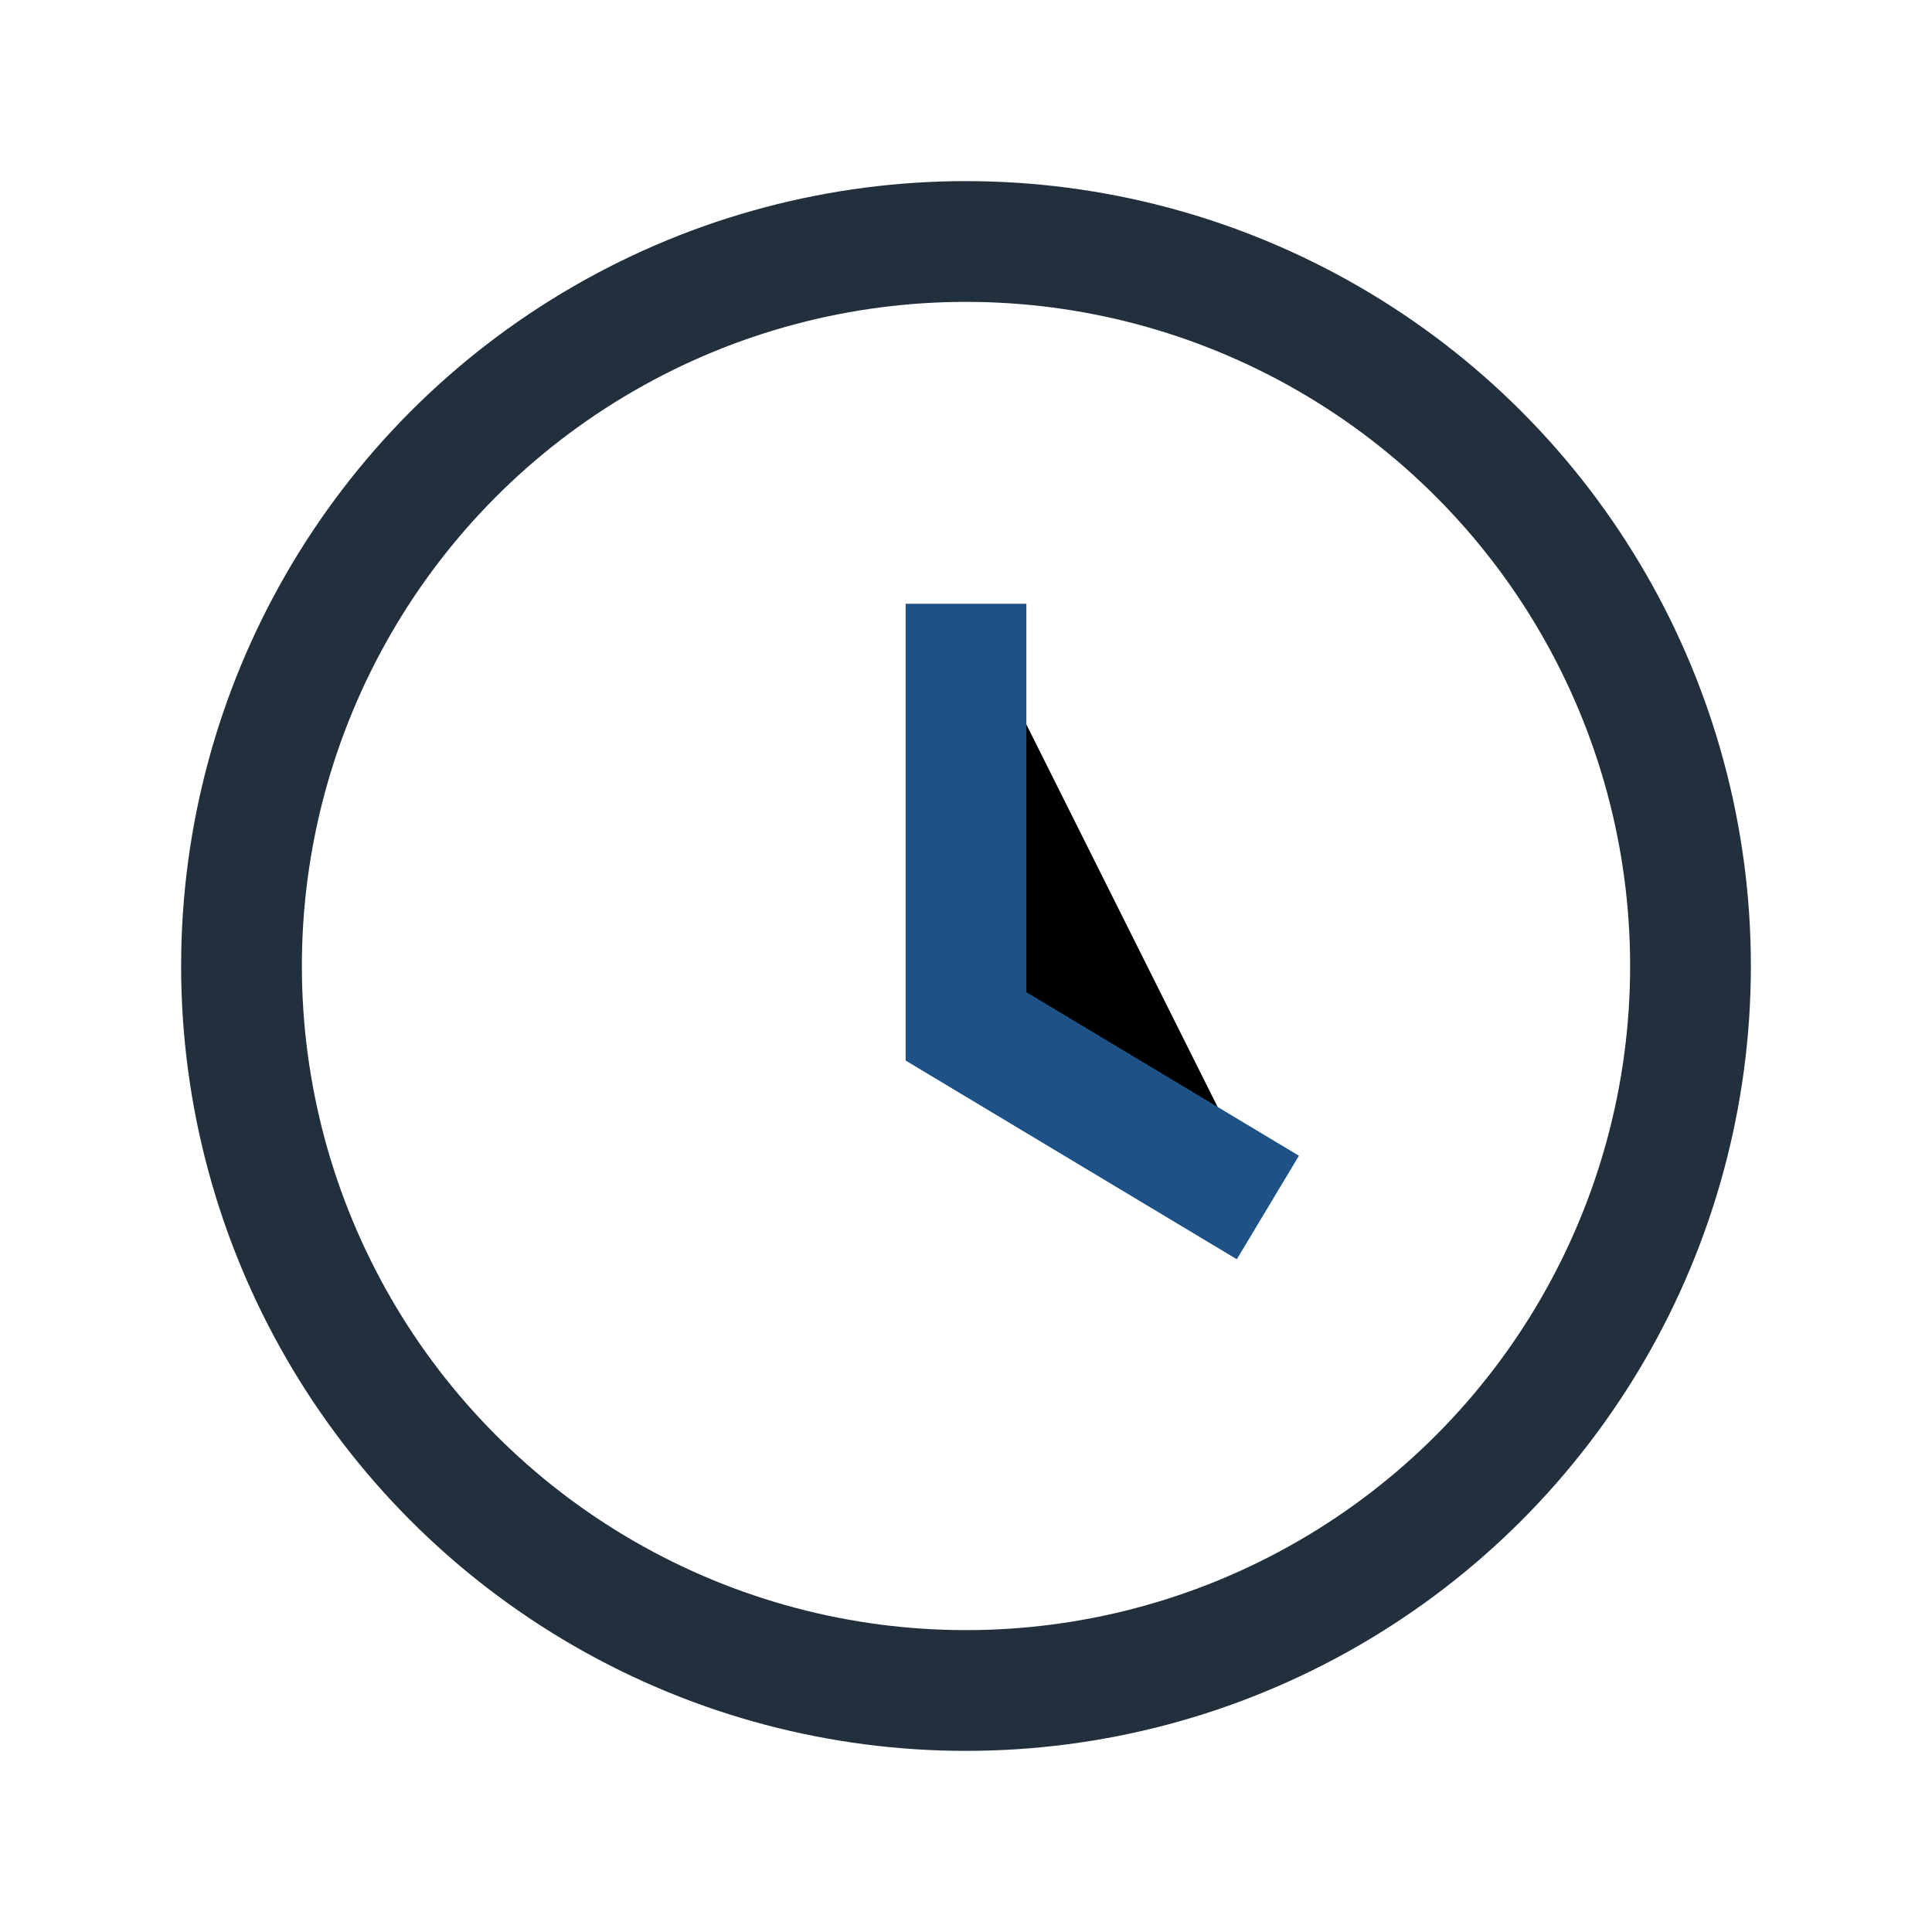
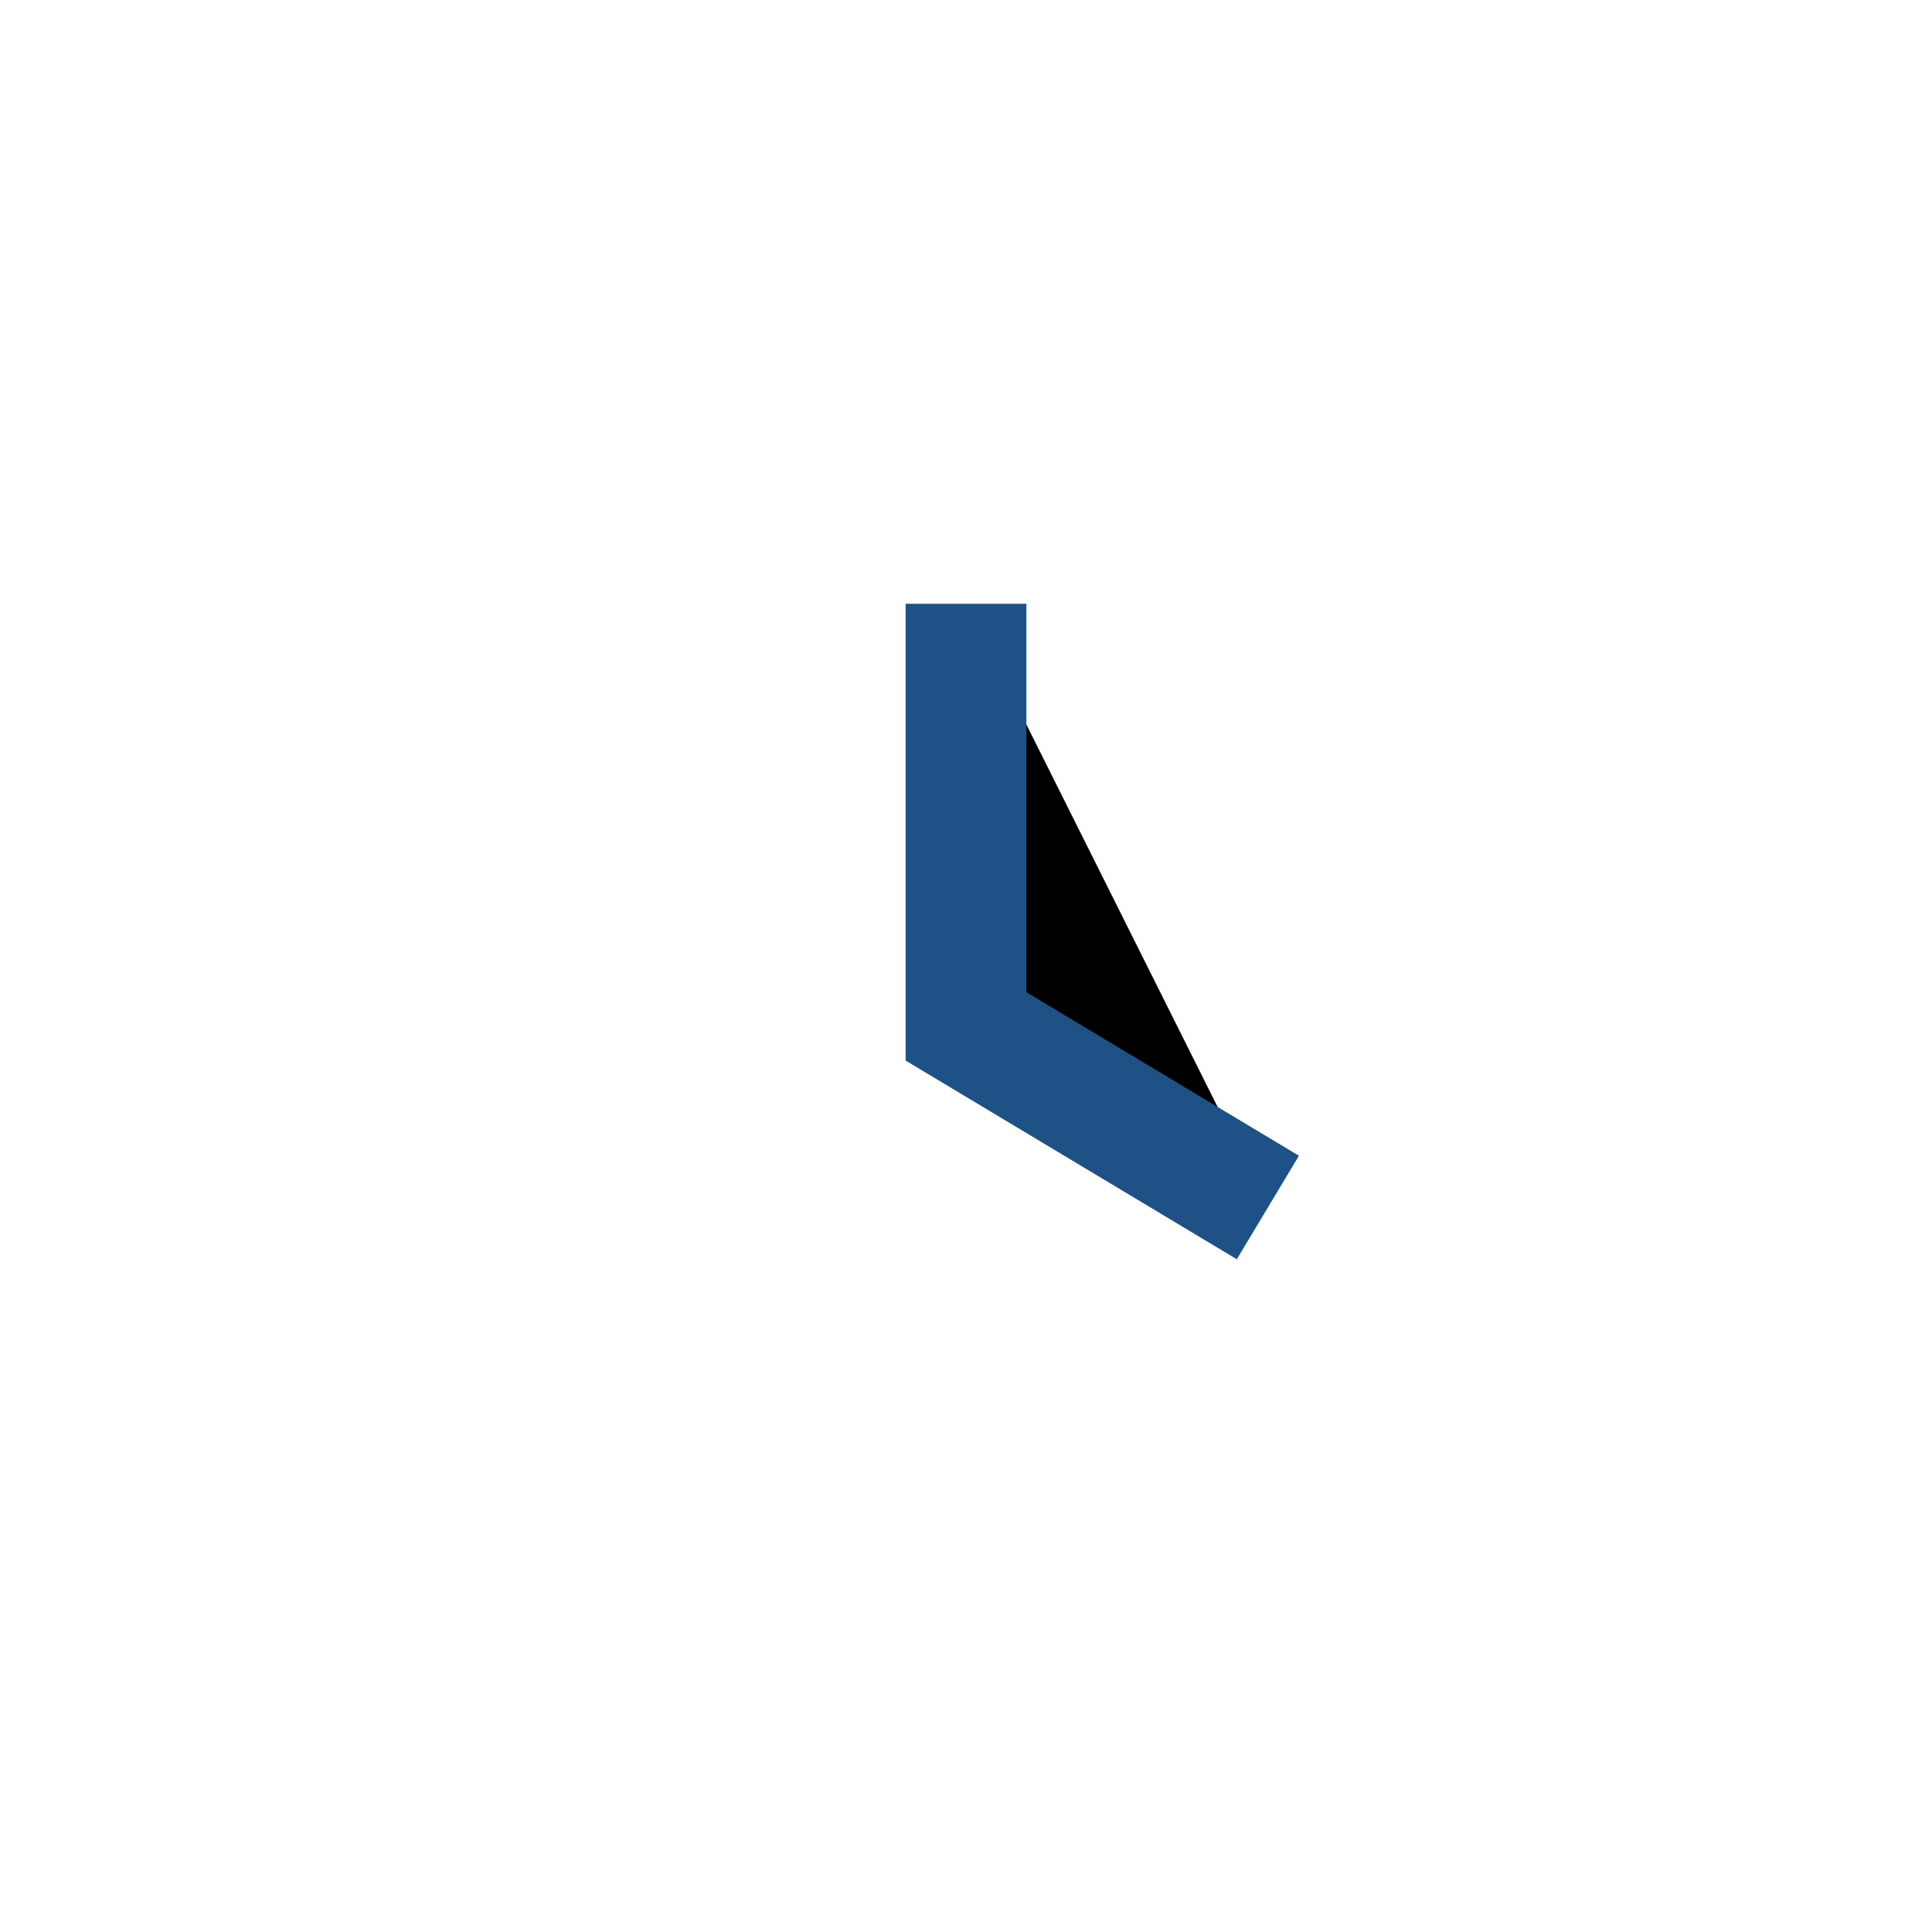
<svg xmlns="http://www.w3.org/2000/svg" width="32" height="32" viewBox="0 0 32 32">
-   <circle cx="16" cy="16" r="12" fill="none" stroke="#21303c" stroke-width="2" />
  <path d="M16 10v7l5 3" stroke="#1e5287" stroke-width="2" />
</svg>